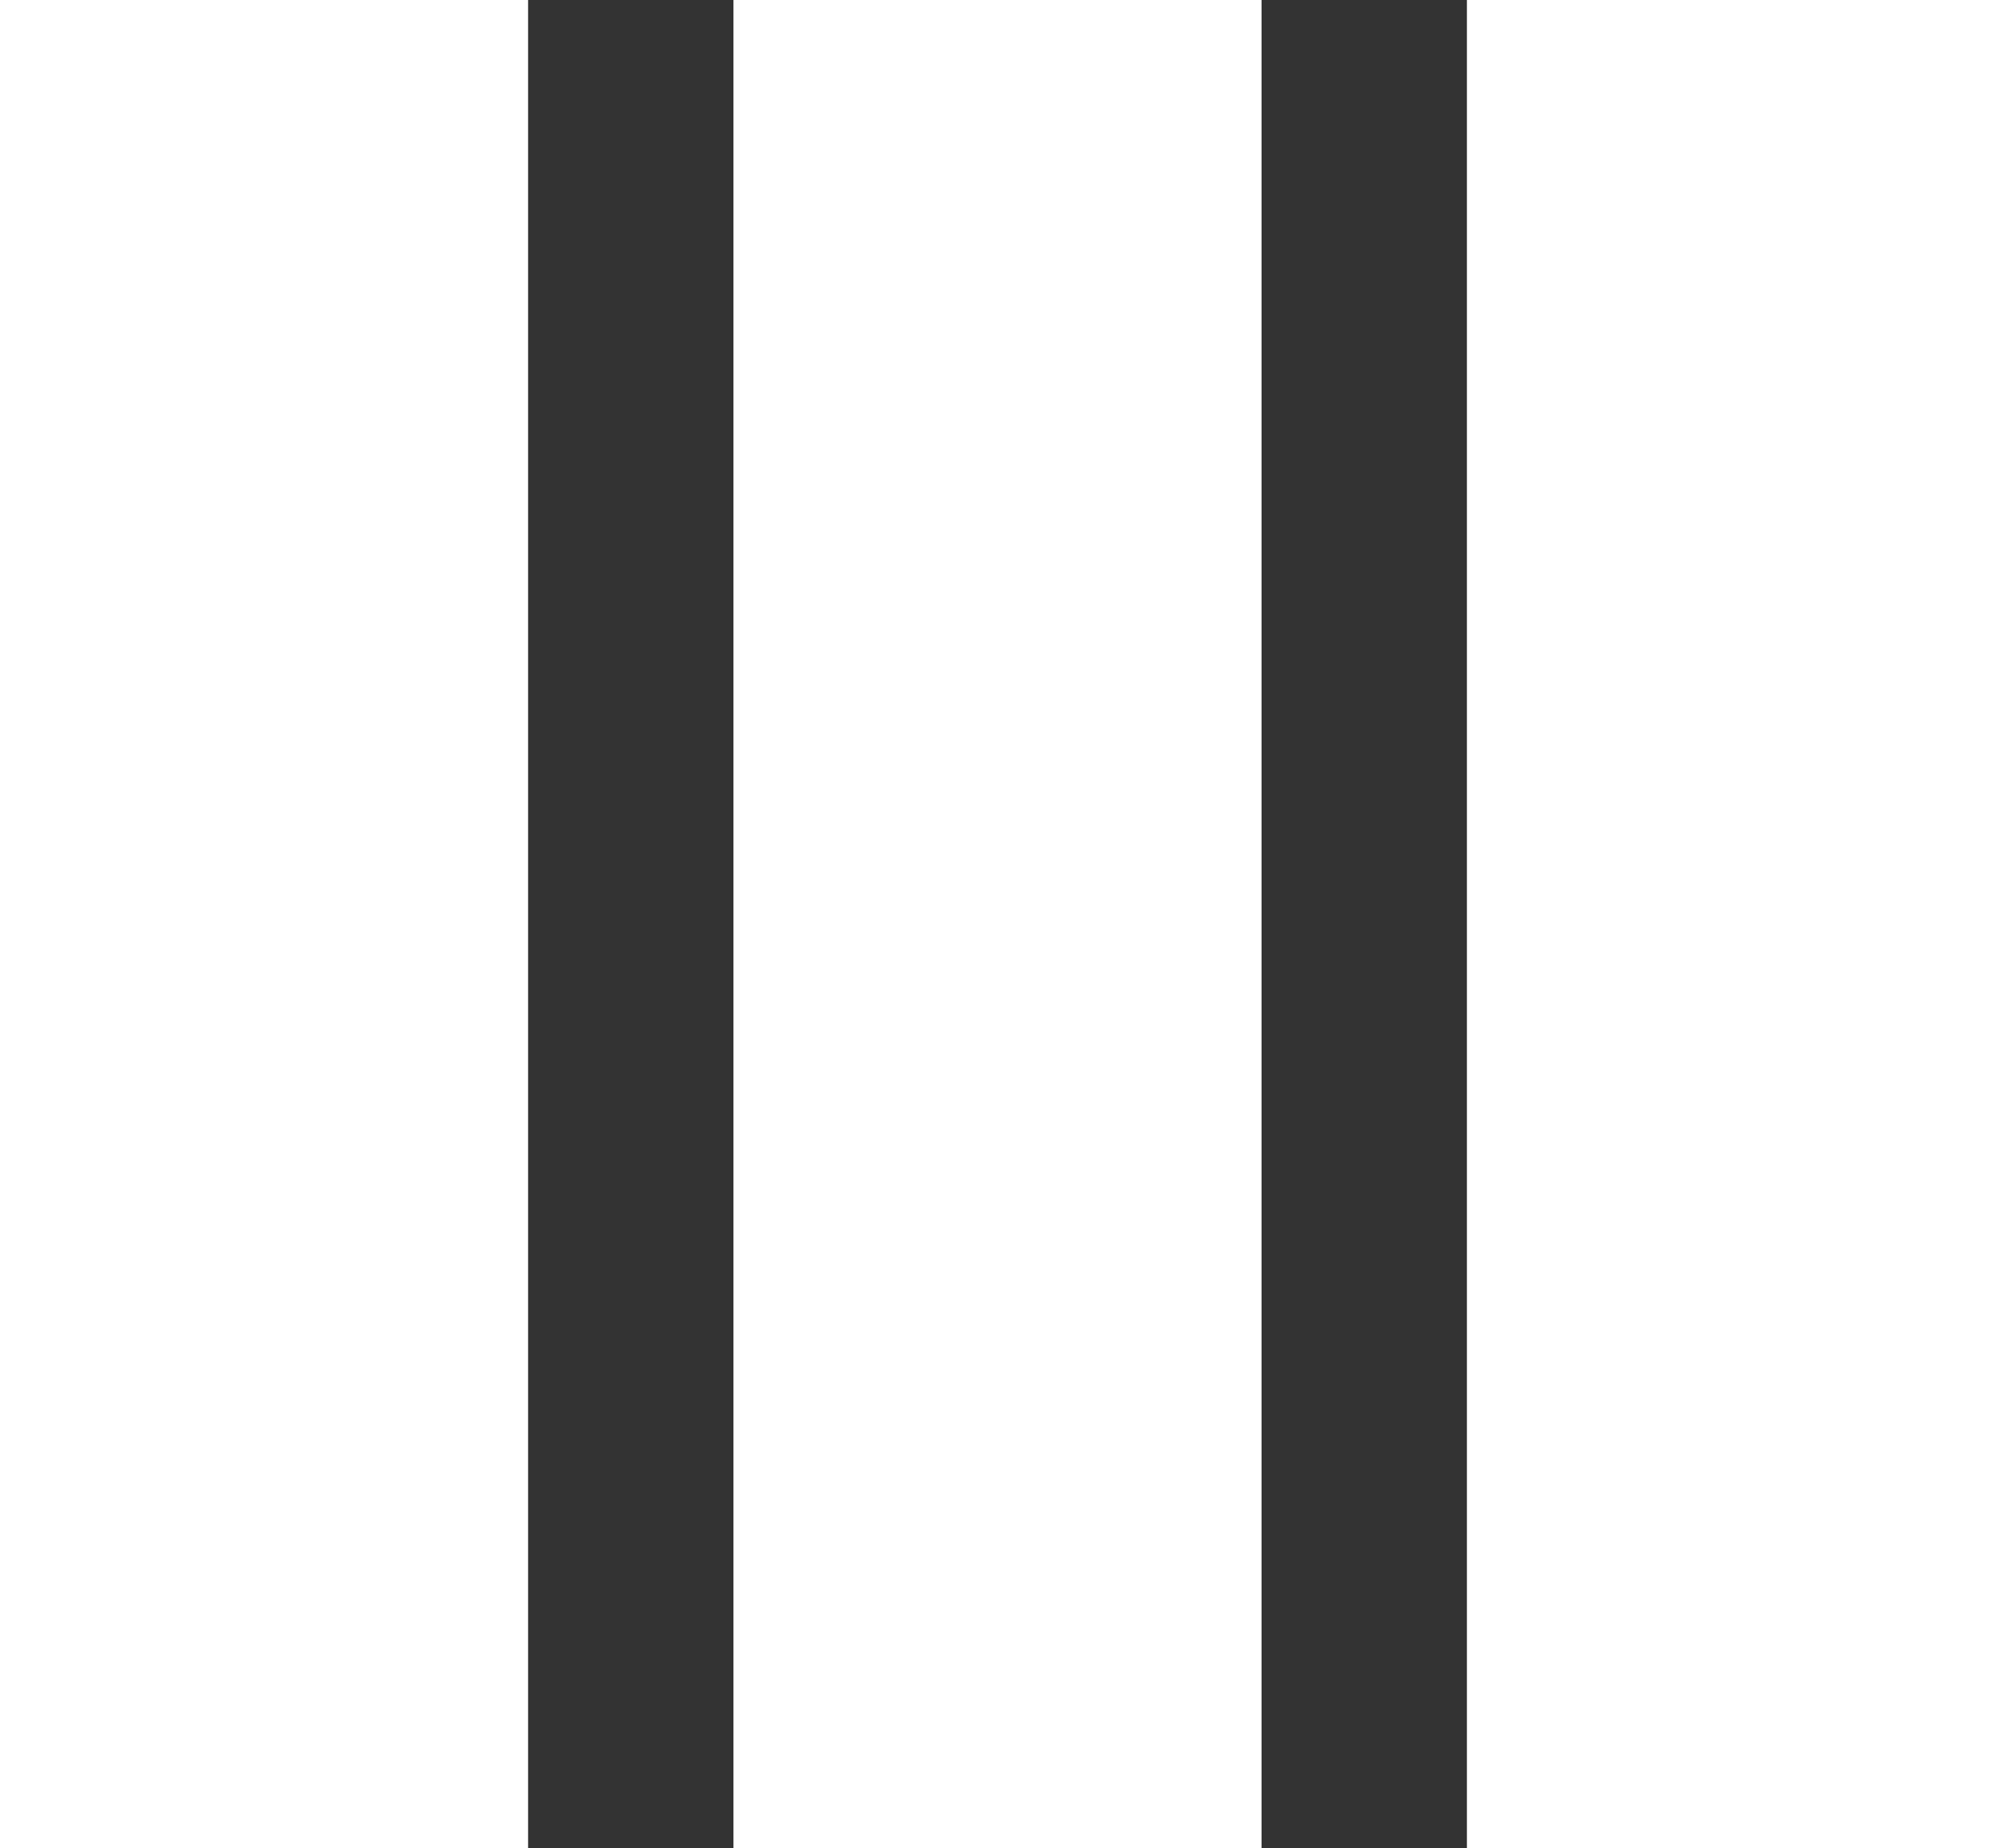
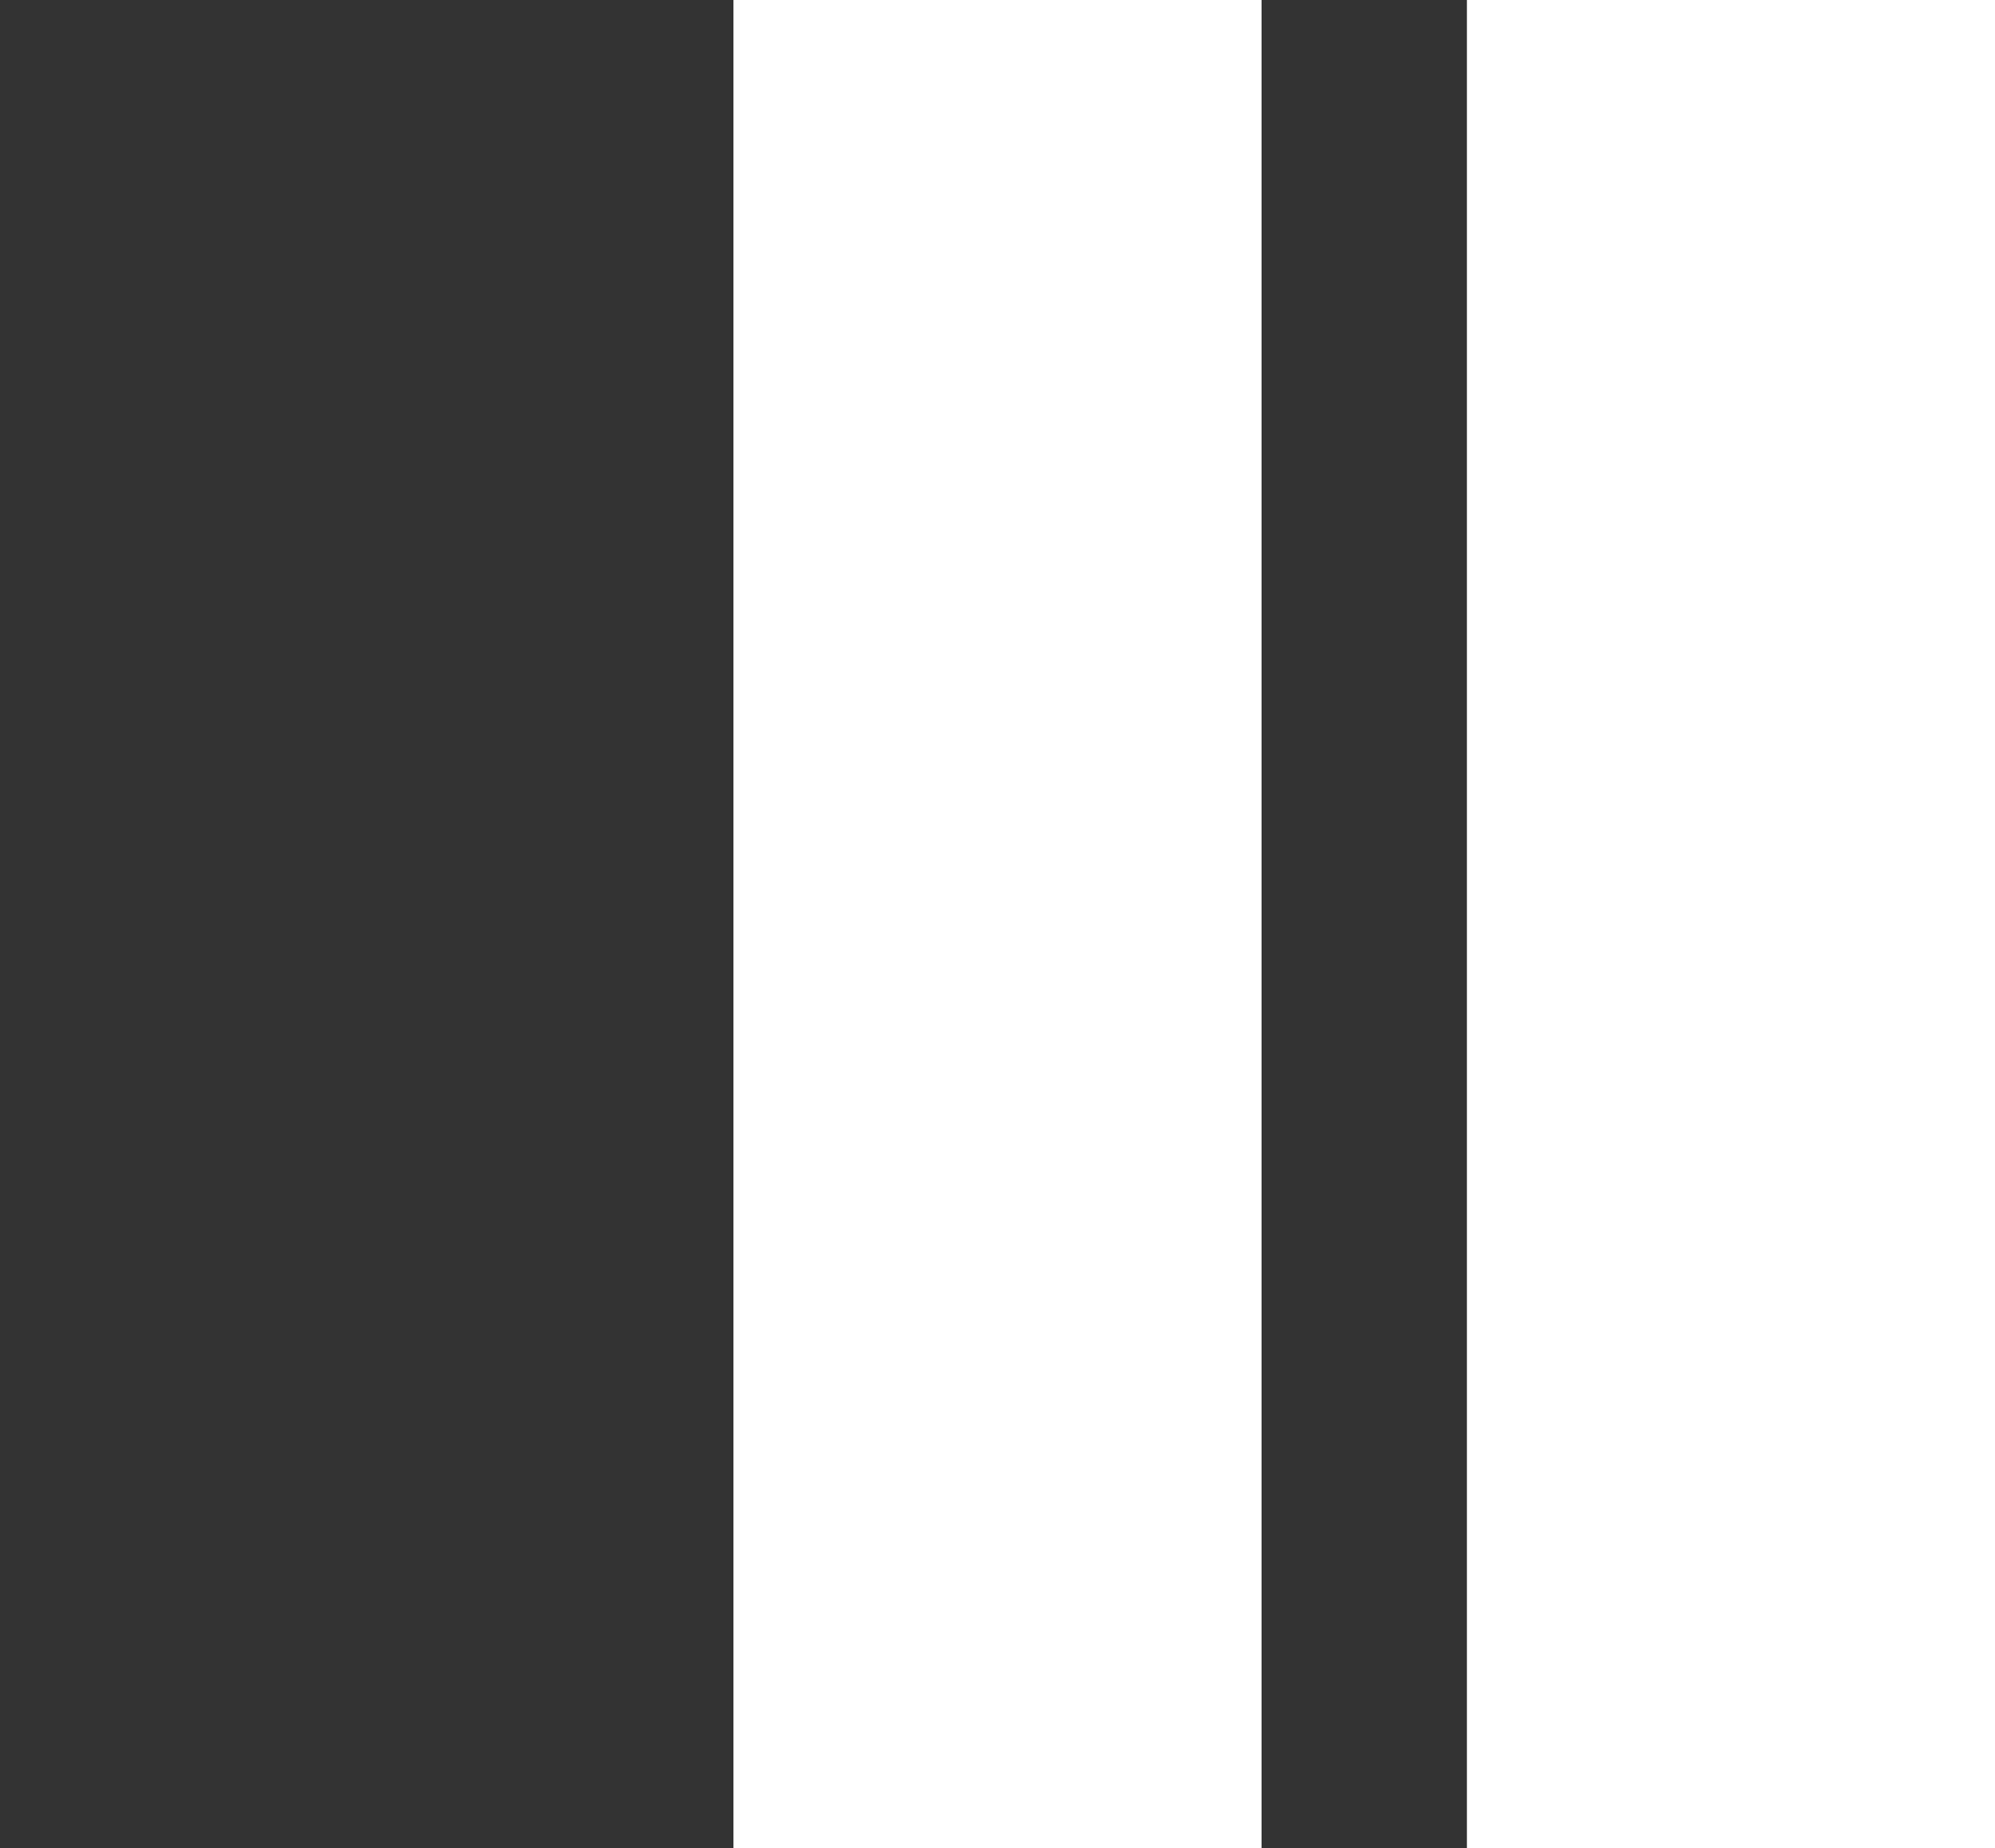
<svg xmlns="http://www.w3.org/2000/svg" width="68px" height="63px" viewBox="0 0 68 63" version="1.1">
  <rect x="0" y="0" width="68" height="63" fill="#333333" stroke="none" />
  <title>Group 2</title>
  <g id="Page-1" stroke="none" stroke-width="1" fill="none" fill-rule="evenodd">
    <g id="Group-2" fill="#FFFFFF">
-       <rect id="Rectangle" x="0" y="0" width="18" height="63" />
      <rect id="Rectangle-Copy" x="25" y="0" width="18" height="63" />
      <rect id="Rectangle-Copy-2" x="50" y="0" width="18" height="63" />
    </g>
  </g>
</svg>